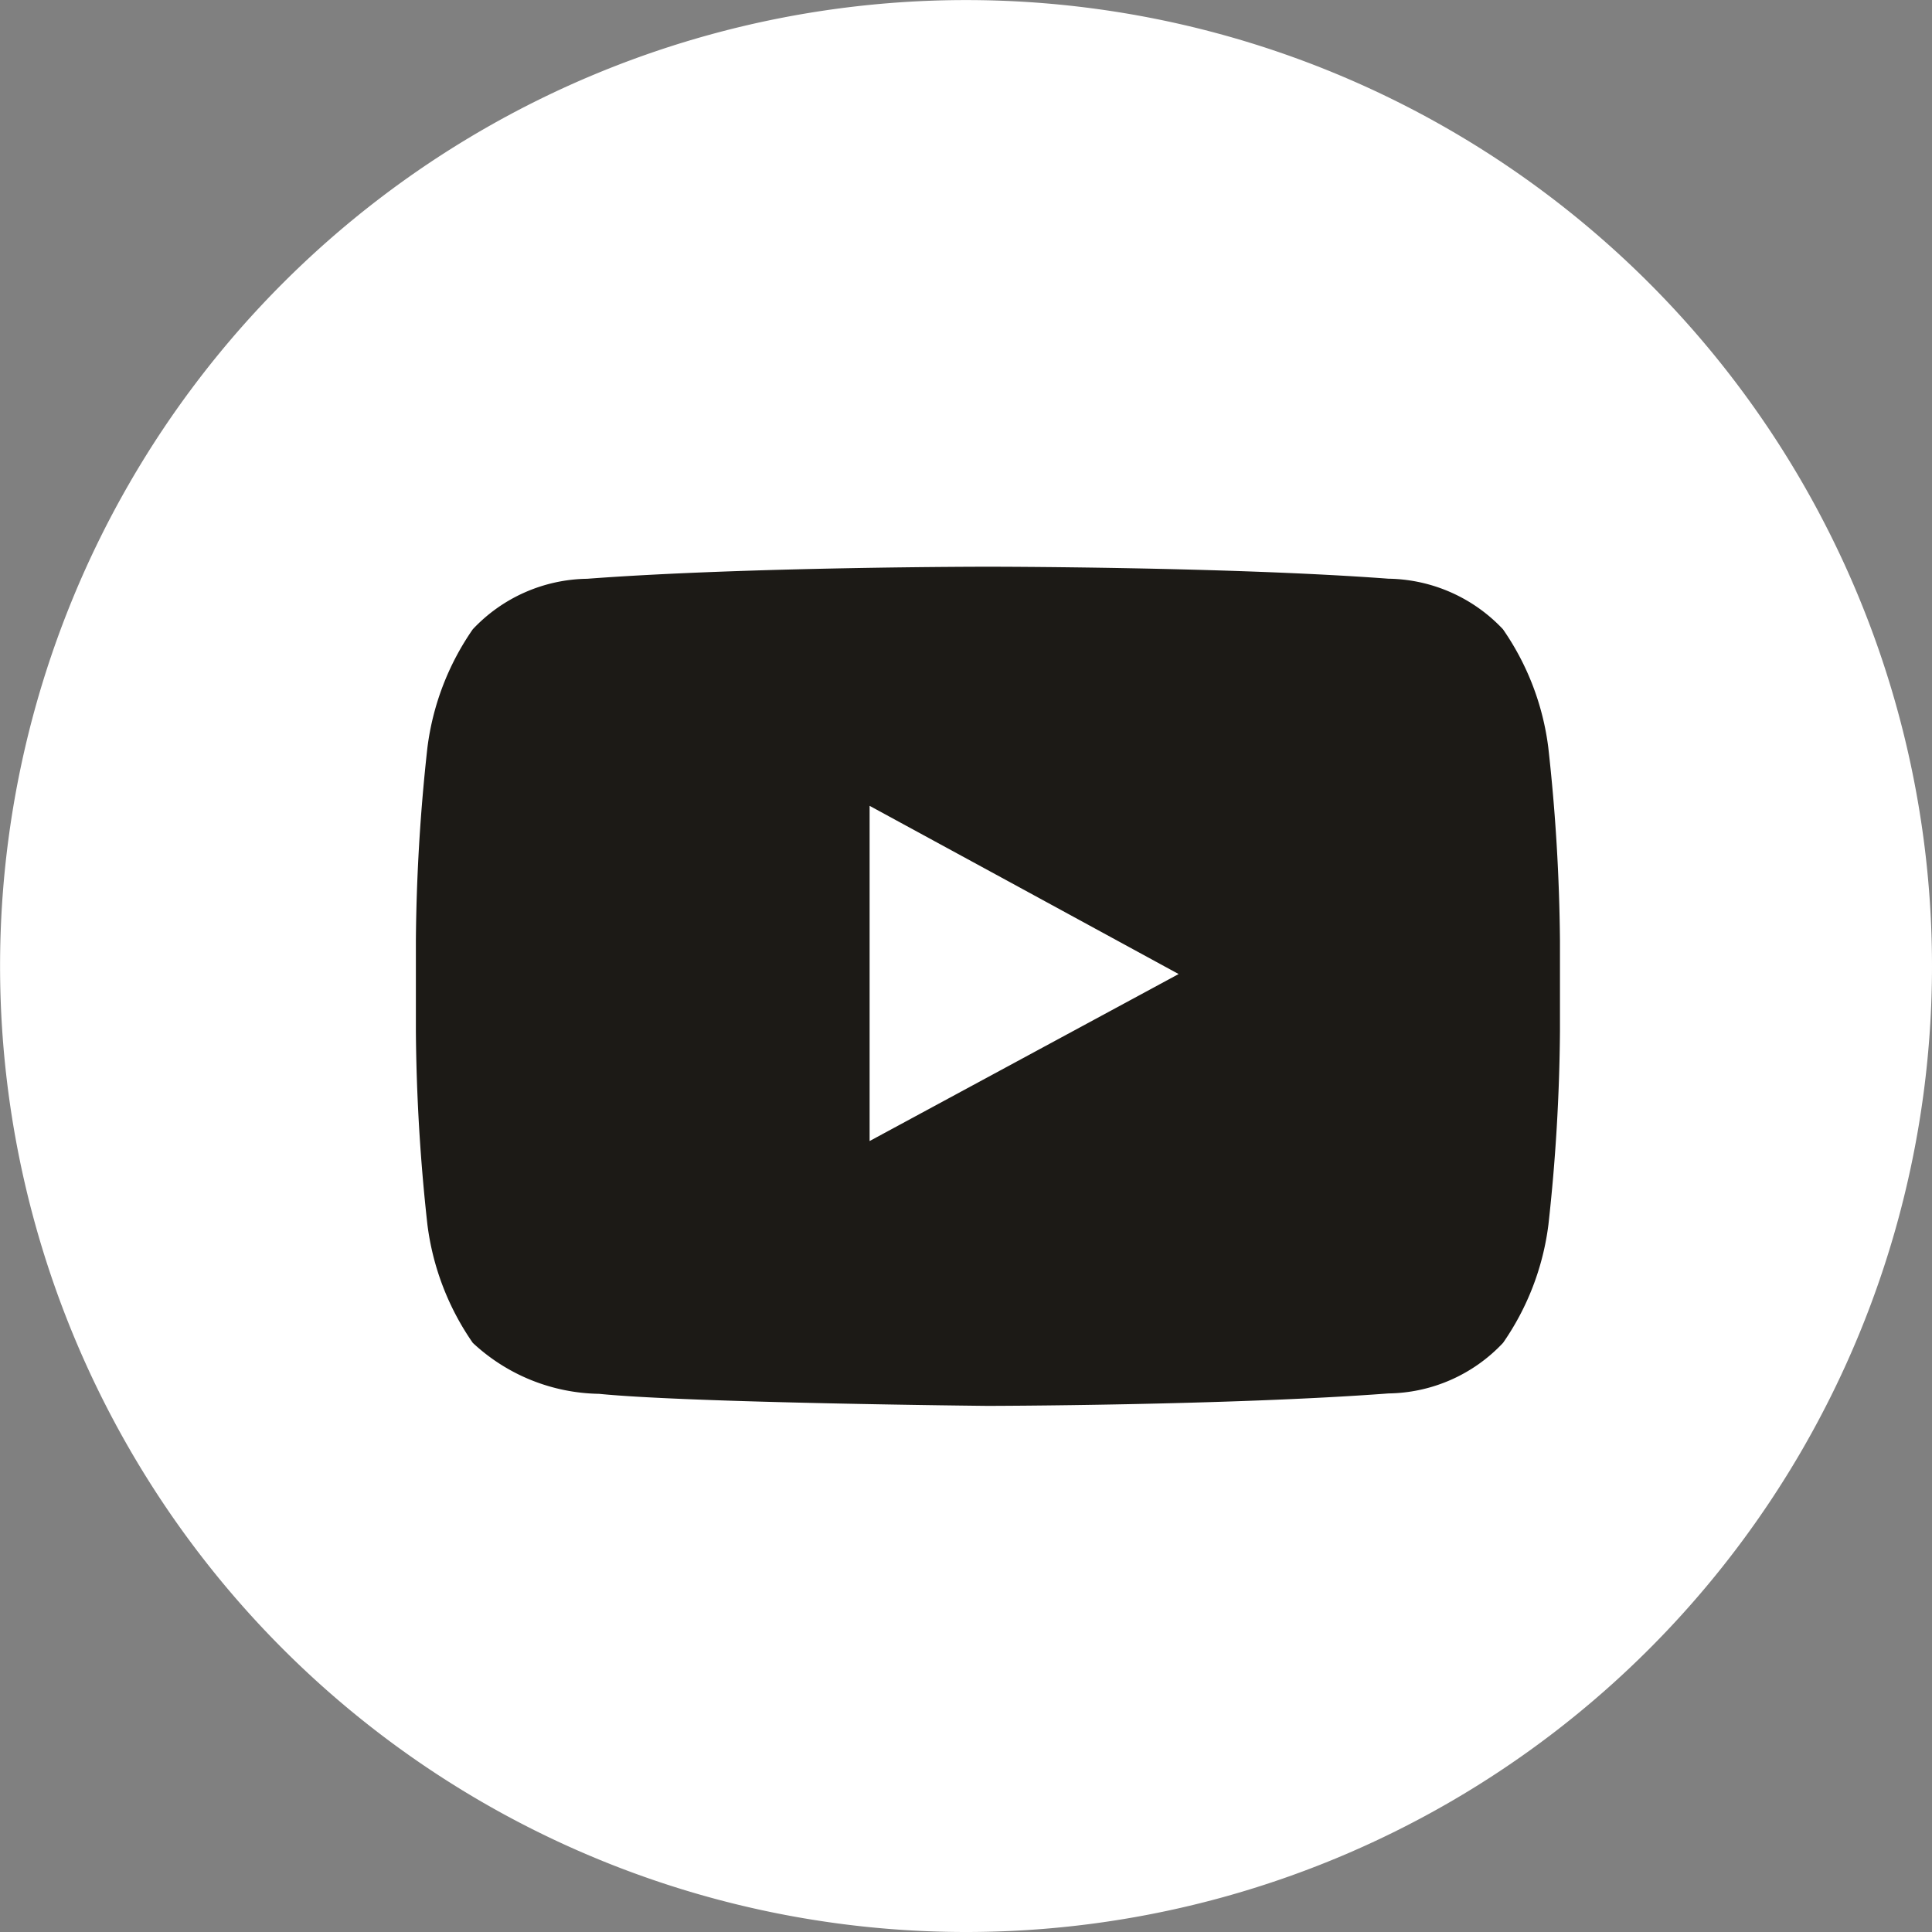
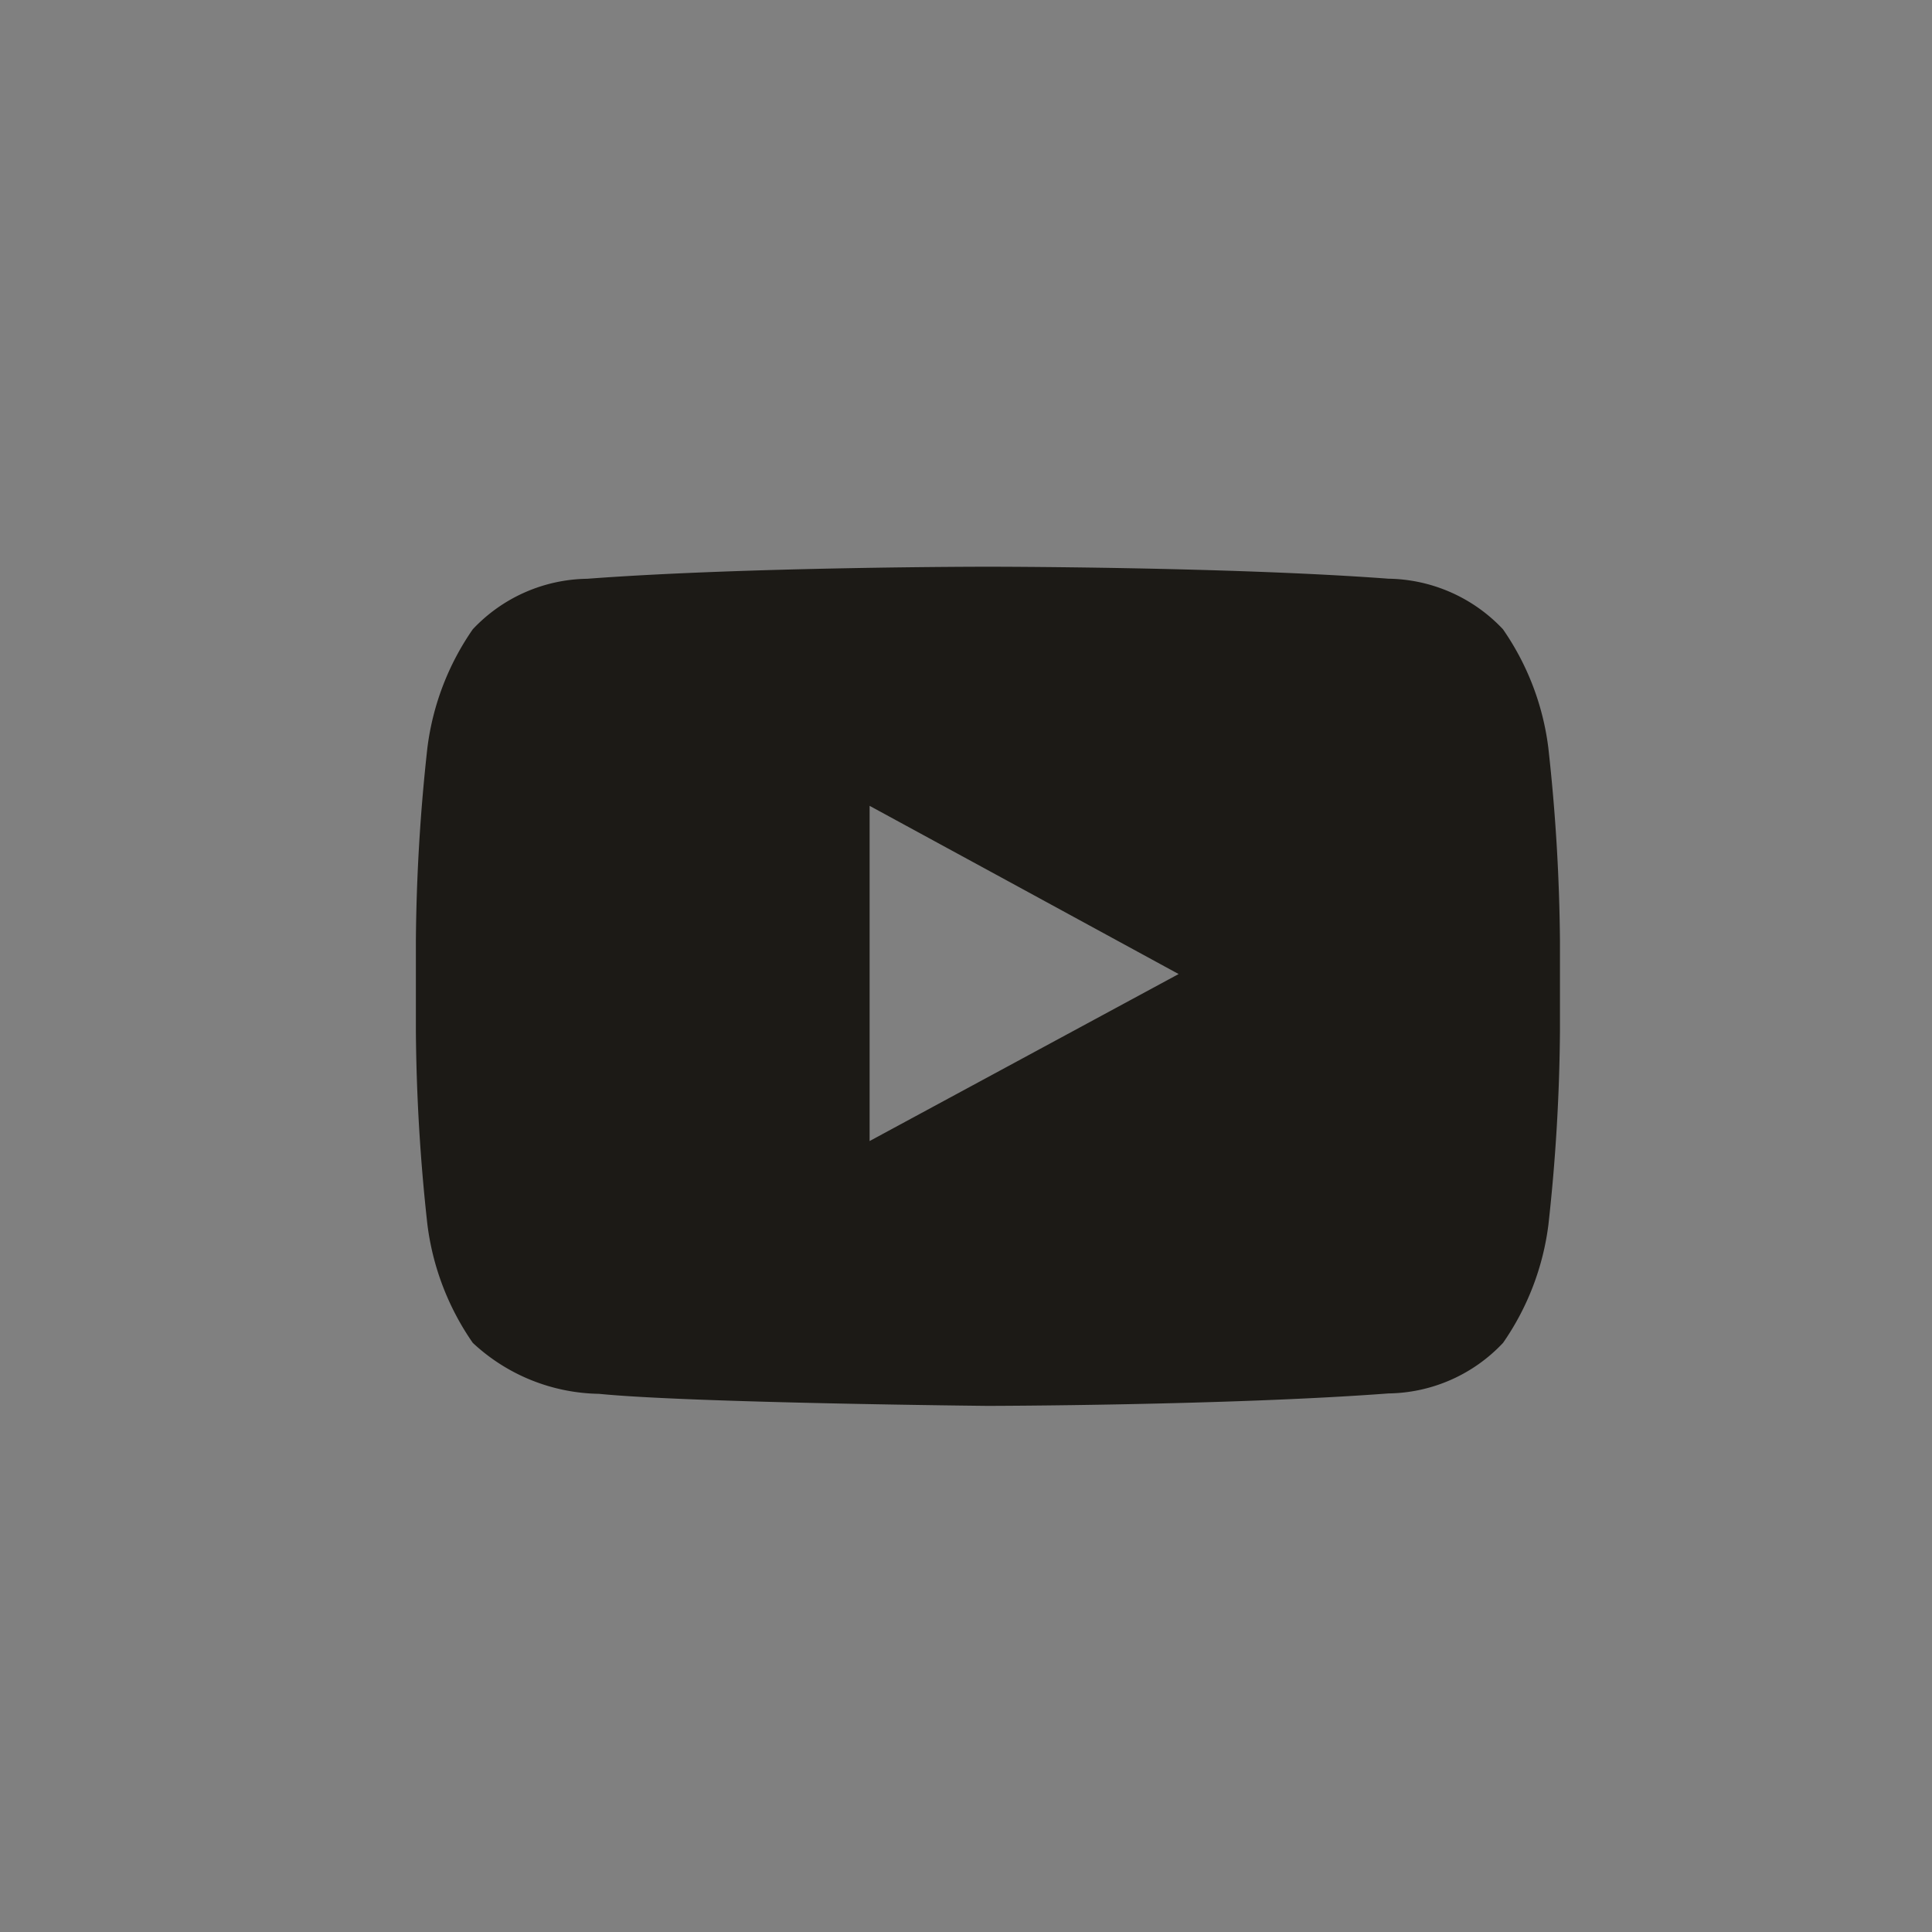
<svg xmlns="http://www.w3.org/2000/svg" width="28.691" height="28.691" viewBox="0 0 28.691 28.691">
  <rect x="0" y="0" width="28.691" height="28.691" fill="#808080" stroke="none" />
  <g id="Grupo_2499" data-name="Grupo 2499" transform="translate(0 0)">
-     <path id="Caminho_596" data-name="Caminho 596" d="M484.671-157.889a14.345,14.345,0,0,1-14.345,14.345,14.345,14.345,0,0,1-14.345-14.345,14.346,14.346,0,0,1,14.345-14.345A14.346,14.346,0,0,1,484.671-157.889Z" transform="translate(-455.98 172.235)" fill="#fff" />
    <path id="Caminho_597" data-name="Caminho 597" d="M497.643-137.7a3.937,3.937,0,0,0-.674-1.759,2.38,2.38,0,0,0-1.7-.75c-2.379-.178-5.945-.178-5.945-.178h-.008s-3.568,0-5.945.179a2.375,2.375,0,0,0-1.7.75,3.942,3.942,0,0,0-.674,1.76,27.8,27.8,0,0,0-.171,2.867v1.343a27.823,27.823,0,0,0,.171,2.869,3.938,3.938,0,0,0,.674,1.758,2.811,2.811,0,0,0,1.874.757c1.36.136,5.777.179,5.777.179s3.57-.006,5.949-.185a2.376,2.376,0,0,0,1.7-.751,3.933,3.933,0,0,0,.674-1.758,27.767,27.767,0,0,0,.171-2.868v-1.343A27.78,27.78,0,0,0,497.643-137.7Zm-5.49,3.362-4.589,2.48v-4.978l2.07,1.126Z" transform="translate(-474.65 148.803)" fill="#1c1a16" />
  </g>
</svg>